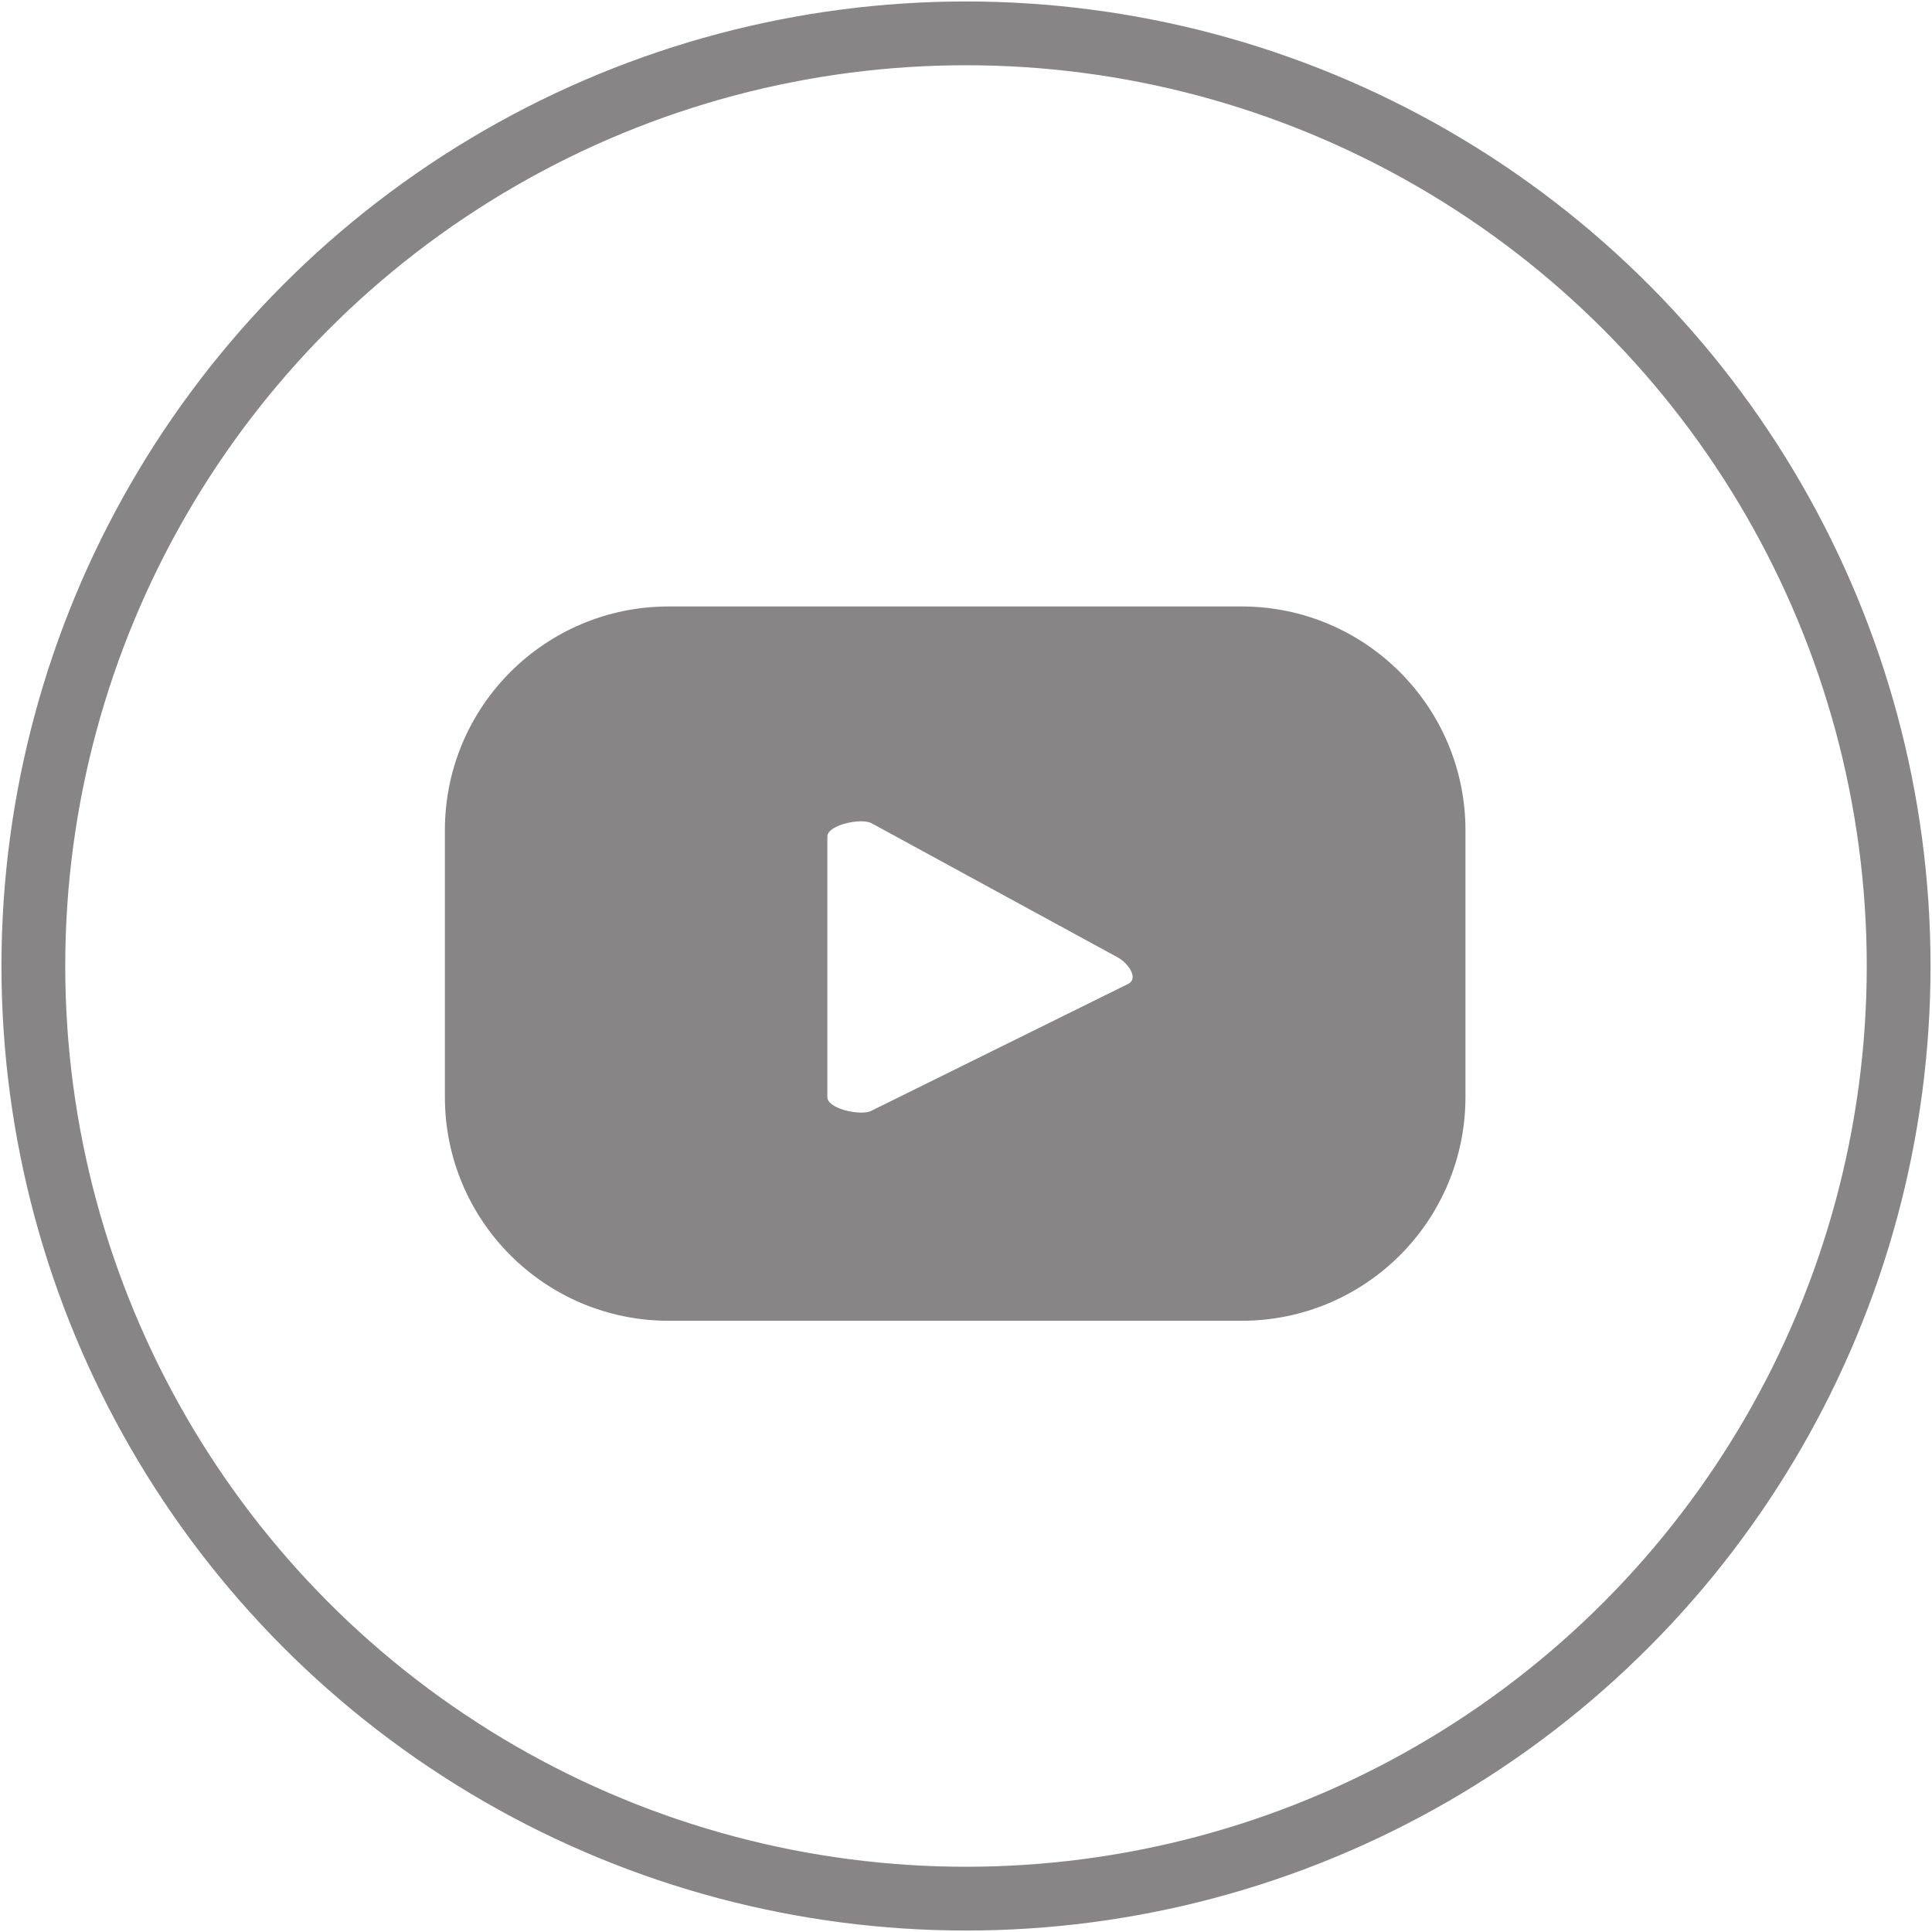
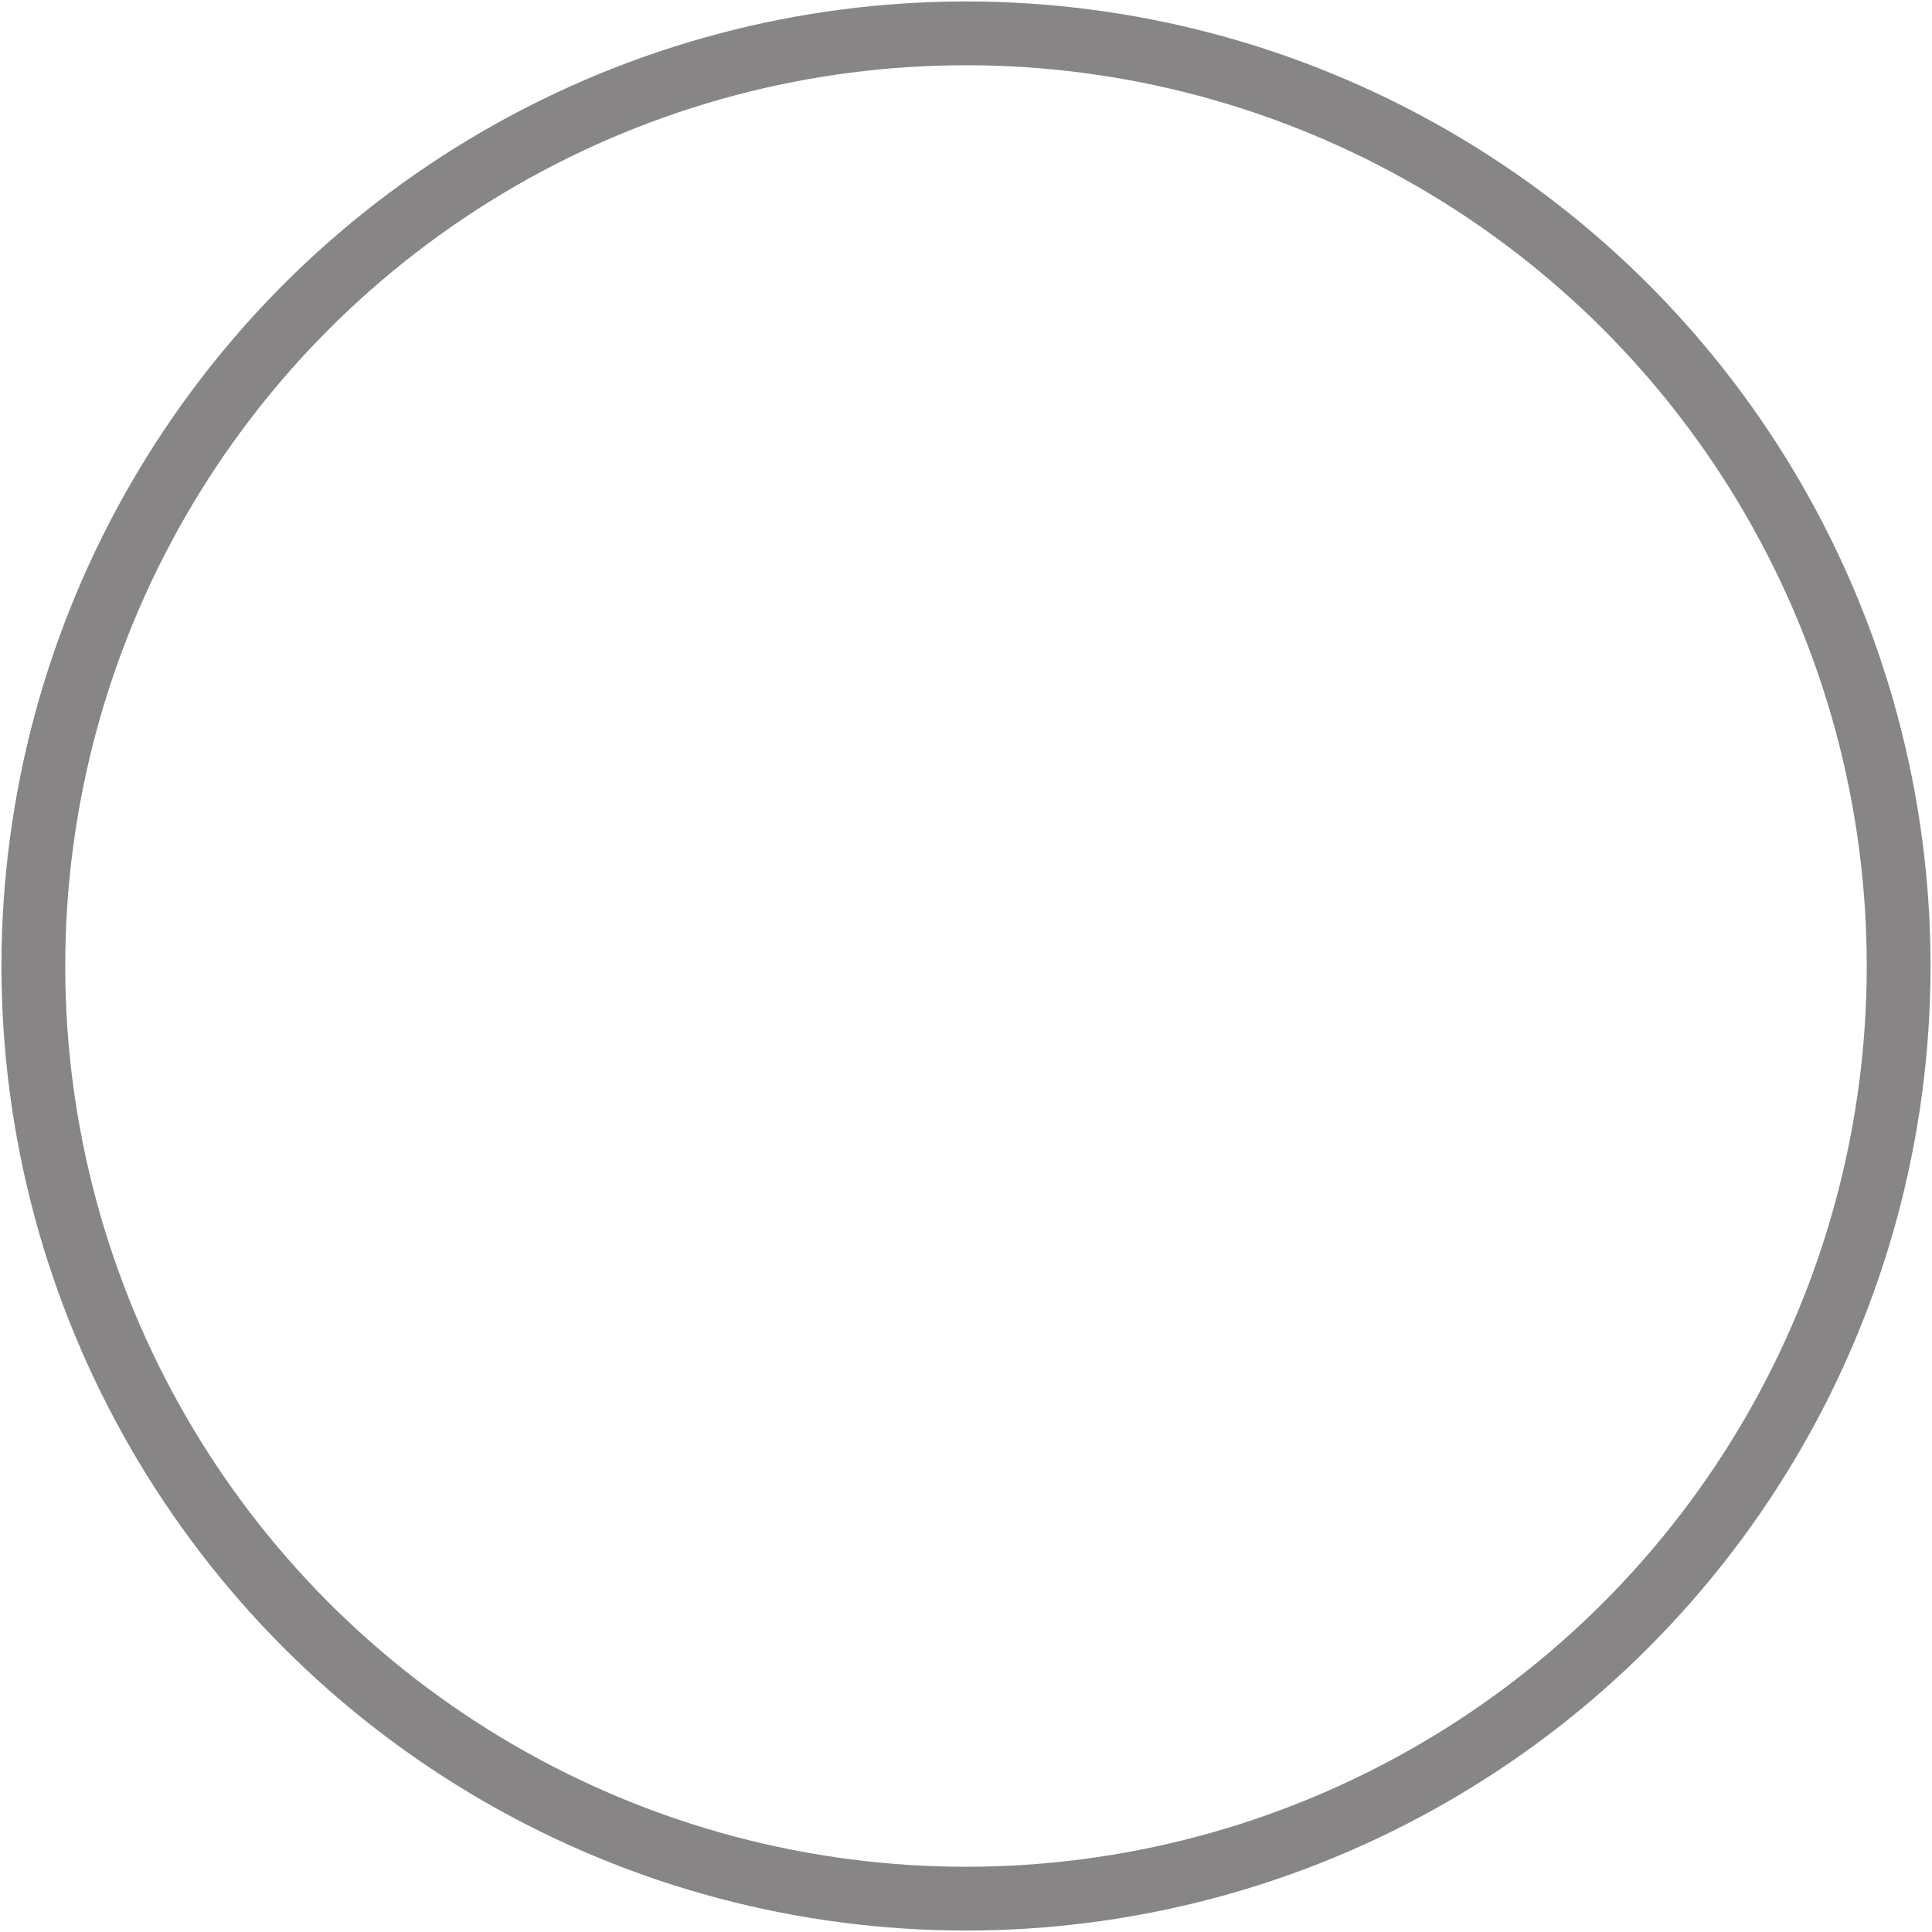
<svg xmlns="http://www.w3.org/2000/svg" version="1.1" id="Layer_1" x="0px" y="0px" viewBox="0 0 446 446" style="enable-background:new 0 0 446 446;" xml:space="preserve">
  <style type="text/css">
	.st0{fill:none;stroke:#878585;stroke-width:14.723;stroke-miterlimit:10;}
	.st1{fill:#878585;}
</style>
  <g>
    <circle class="st0" cx="223" cy="223" r="215.3" />
-     <path class="st1" d="M338.3,191.7c0-28.5-23.1-51.7-51.7-51.7H154.4c-28.6,0-51.7,23.1-51.7,51.7v61.5c0,28.6,23.1,51.7,51.7,51.7   h132.2c28.6,0,51.7-23.1,51.7-51.7V191.7z M260.5,227.1l-59.3,29.3c-2.3,1.3-10.2-0.4-10.2-3.1v-60.2c0-2.7,8-4.4,10.3-3L258,221   C260.4,222.3,262.9,225.8,260.5,227.1z" />
  </g>
</svg>